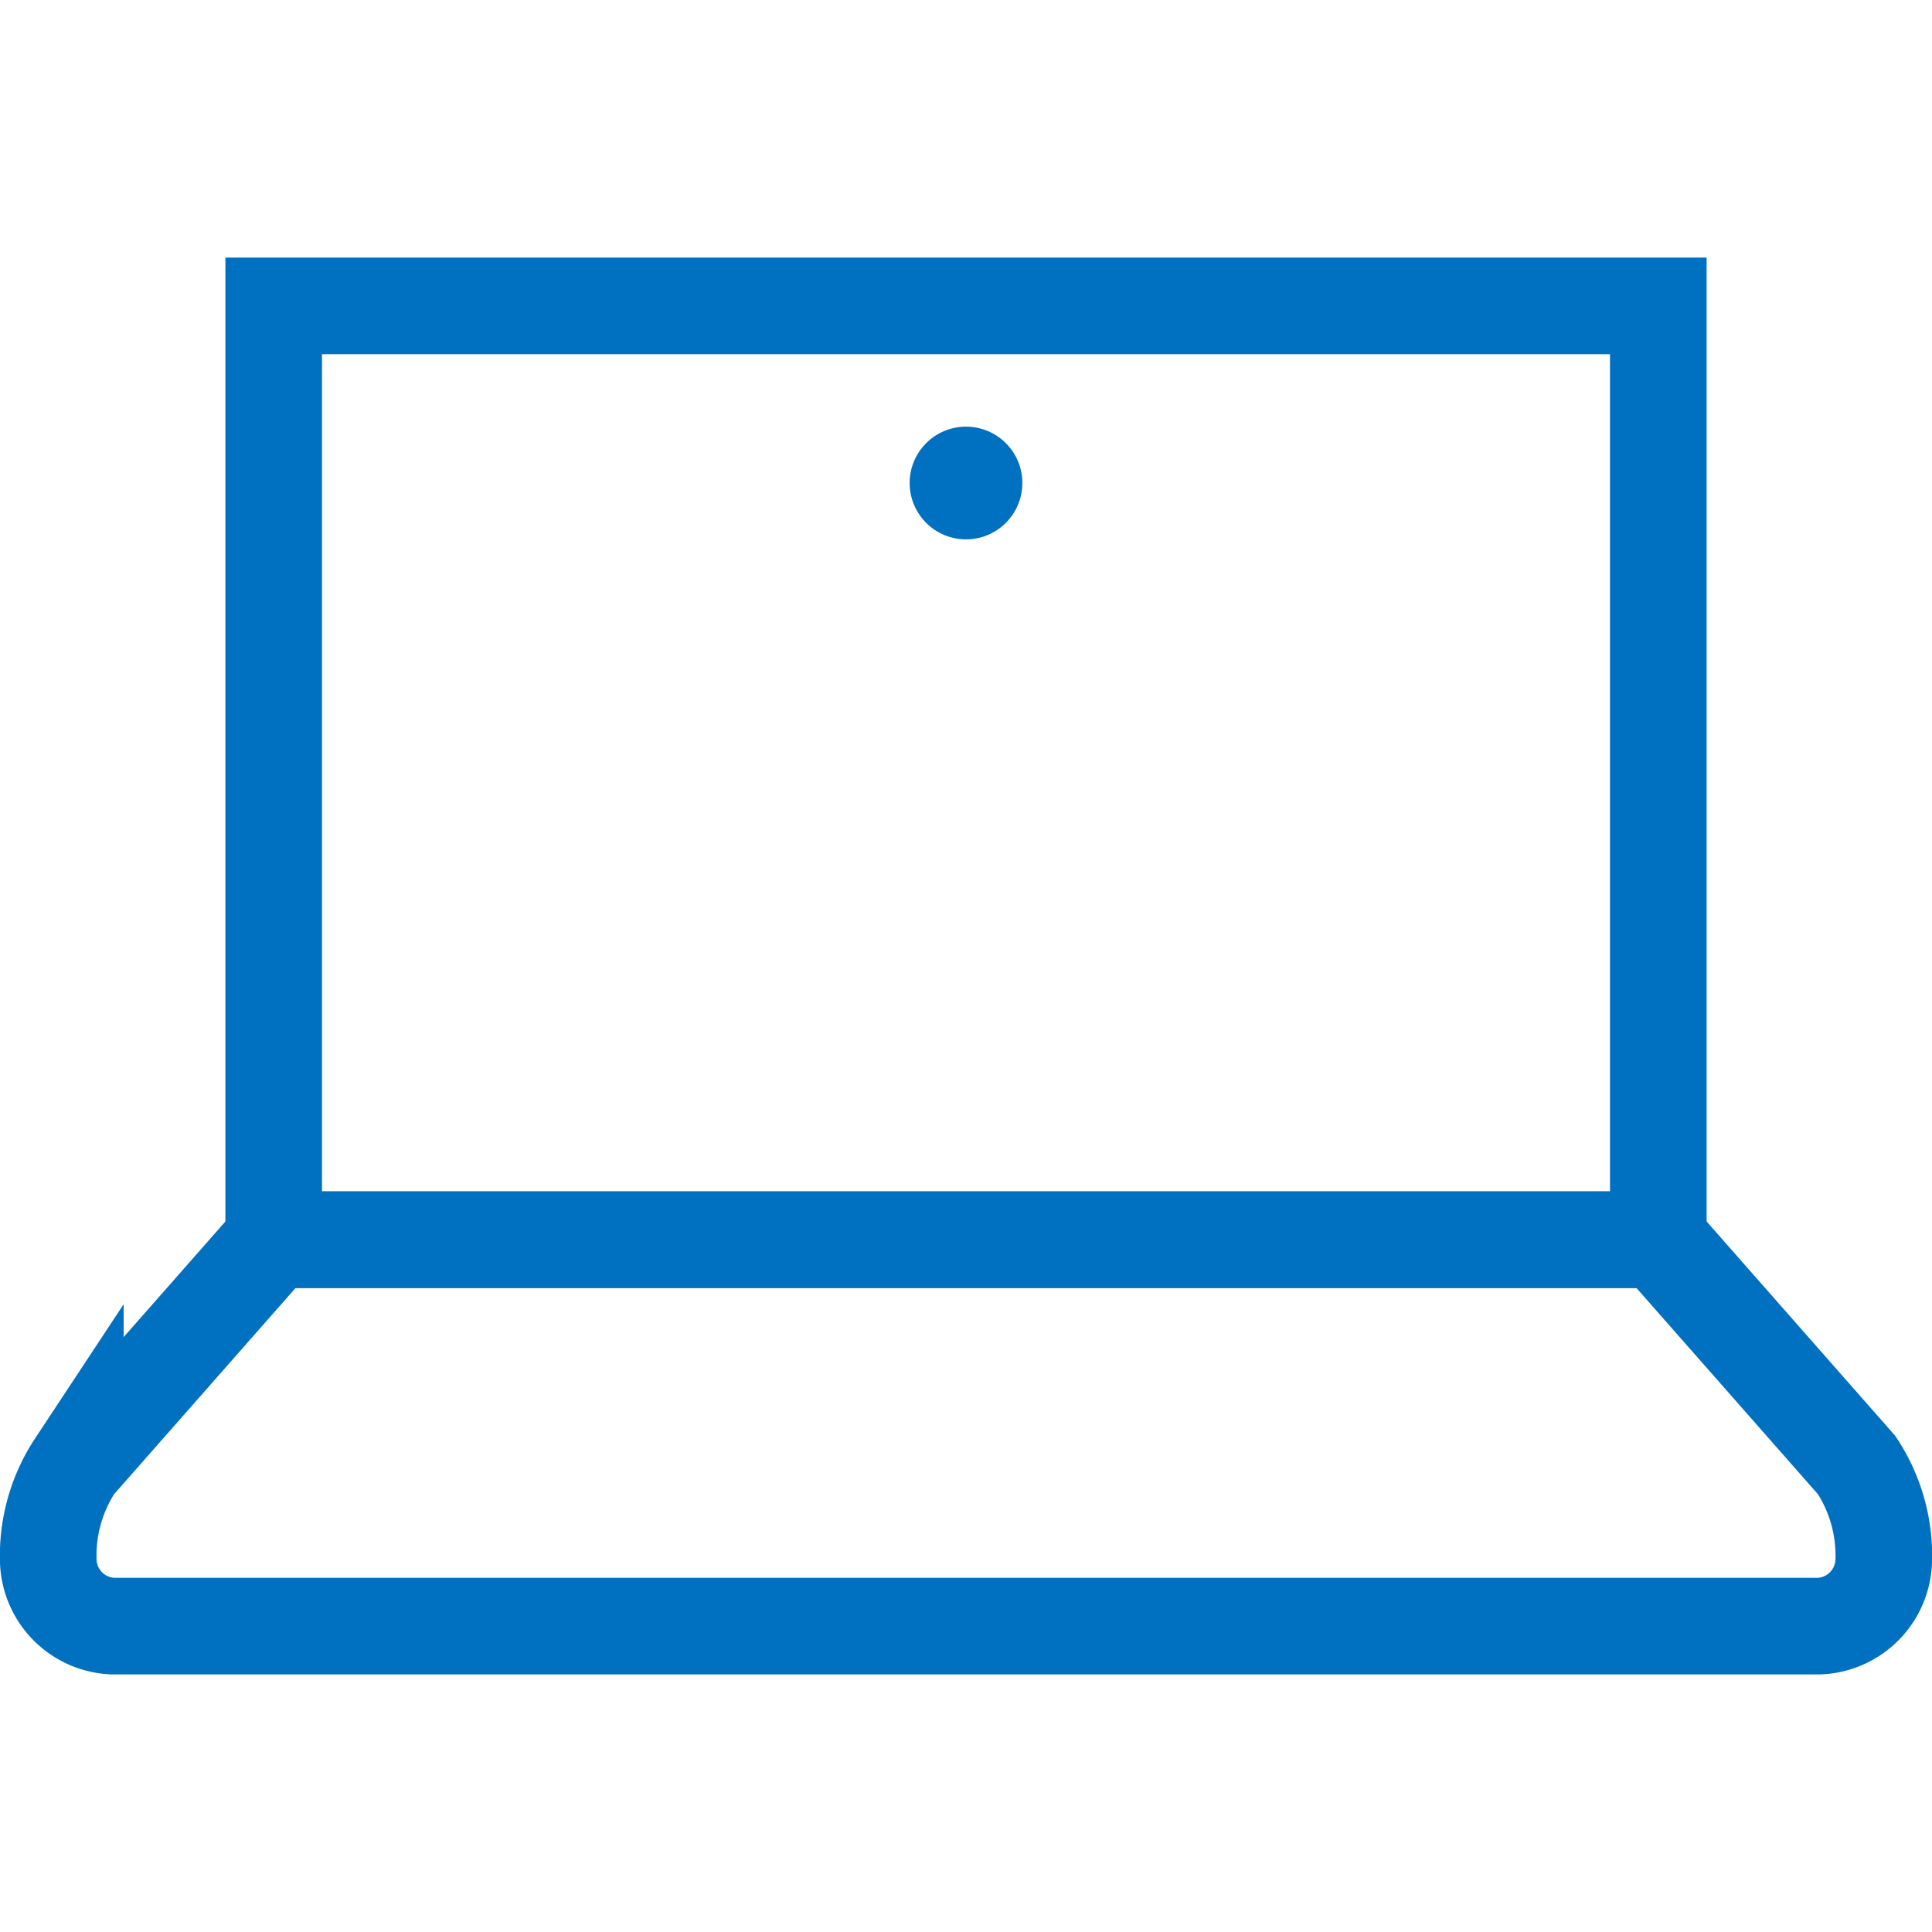
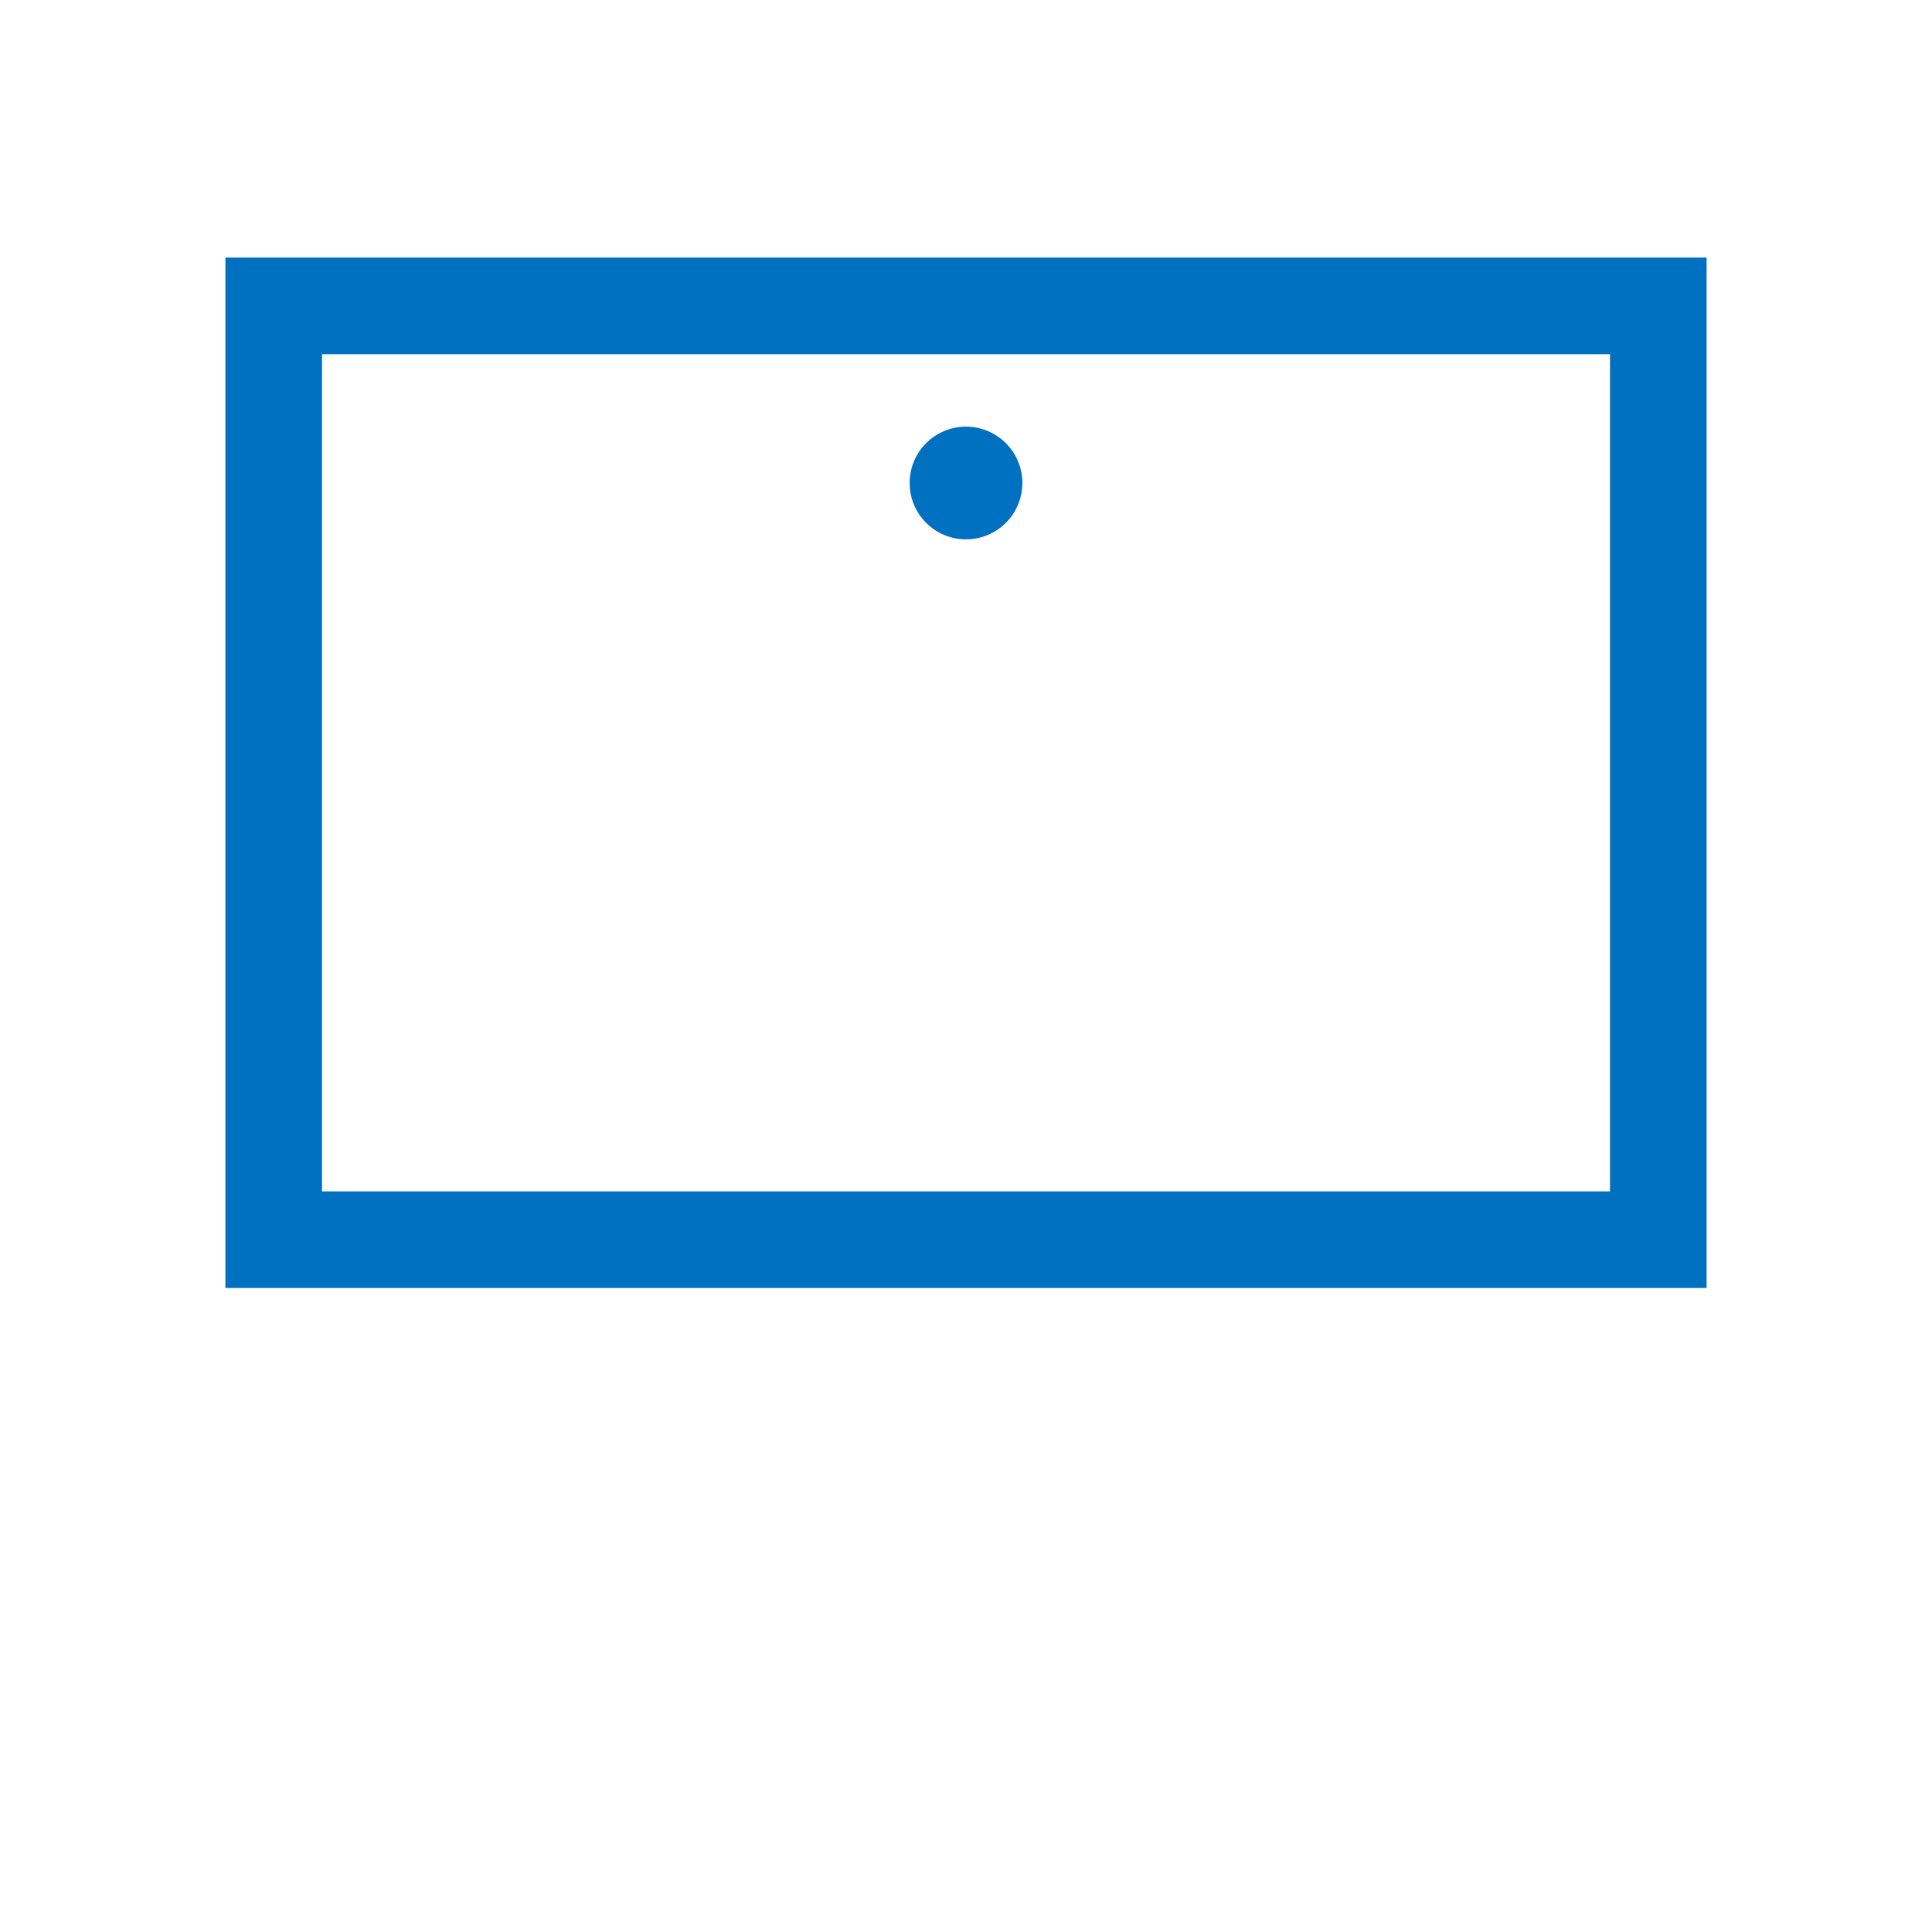
<svg xmlns="http://www.w3.org/2000/svg" width="60" height="60" viewBox="0 0 60 60">
  <defs>
    <style>.cls-1{opacity:0.5;}.cls-2{fill:none;stroke:#0070c0;stroke-miterlimit:10;stroke-width:3px;}.cls-3{fill:#0070c0;}</style>
  </defs>
  <title>ClientManagement</title>
  <g id="Icons">
-     <path class="cls-2" d="M1.5,48.5a2.09,2.09,0,0,0,2,2h53a2.09,2.09,0,0,0,2-2,5.1,5.1,0,0,0-.84-3l-6.16-7H8.5l-6.16,7A5.1,5.1,0,0,0,1.5,48.5Z" />
    <rect class="cls-2" x="8.5" y="9.5" width="43" height="29" />
    <circle class="cls-3" cx="30" cy="15" r="1.75" />
  </g>
</svg>